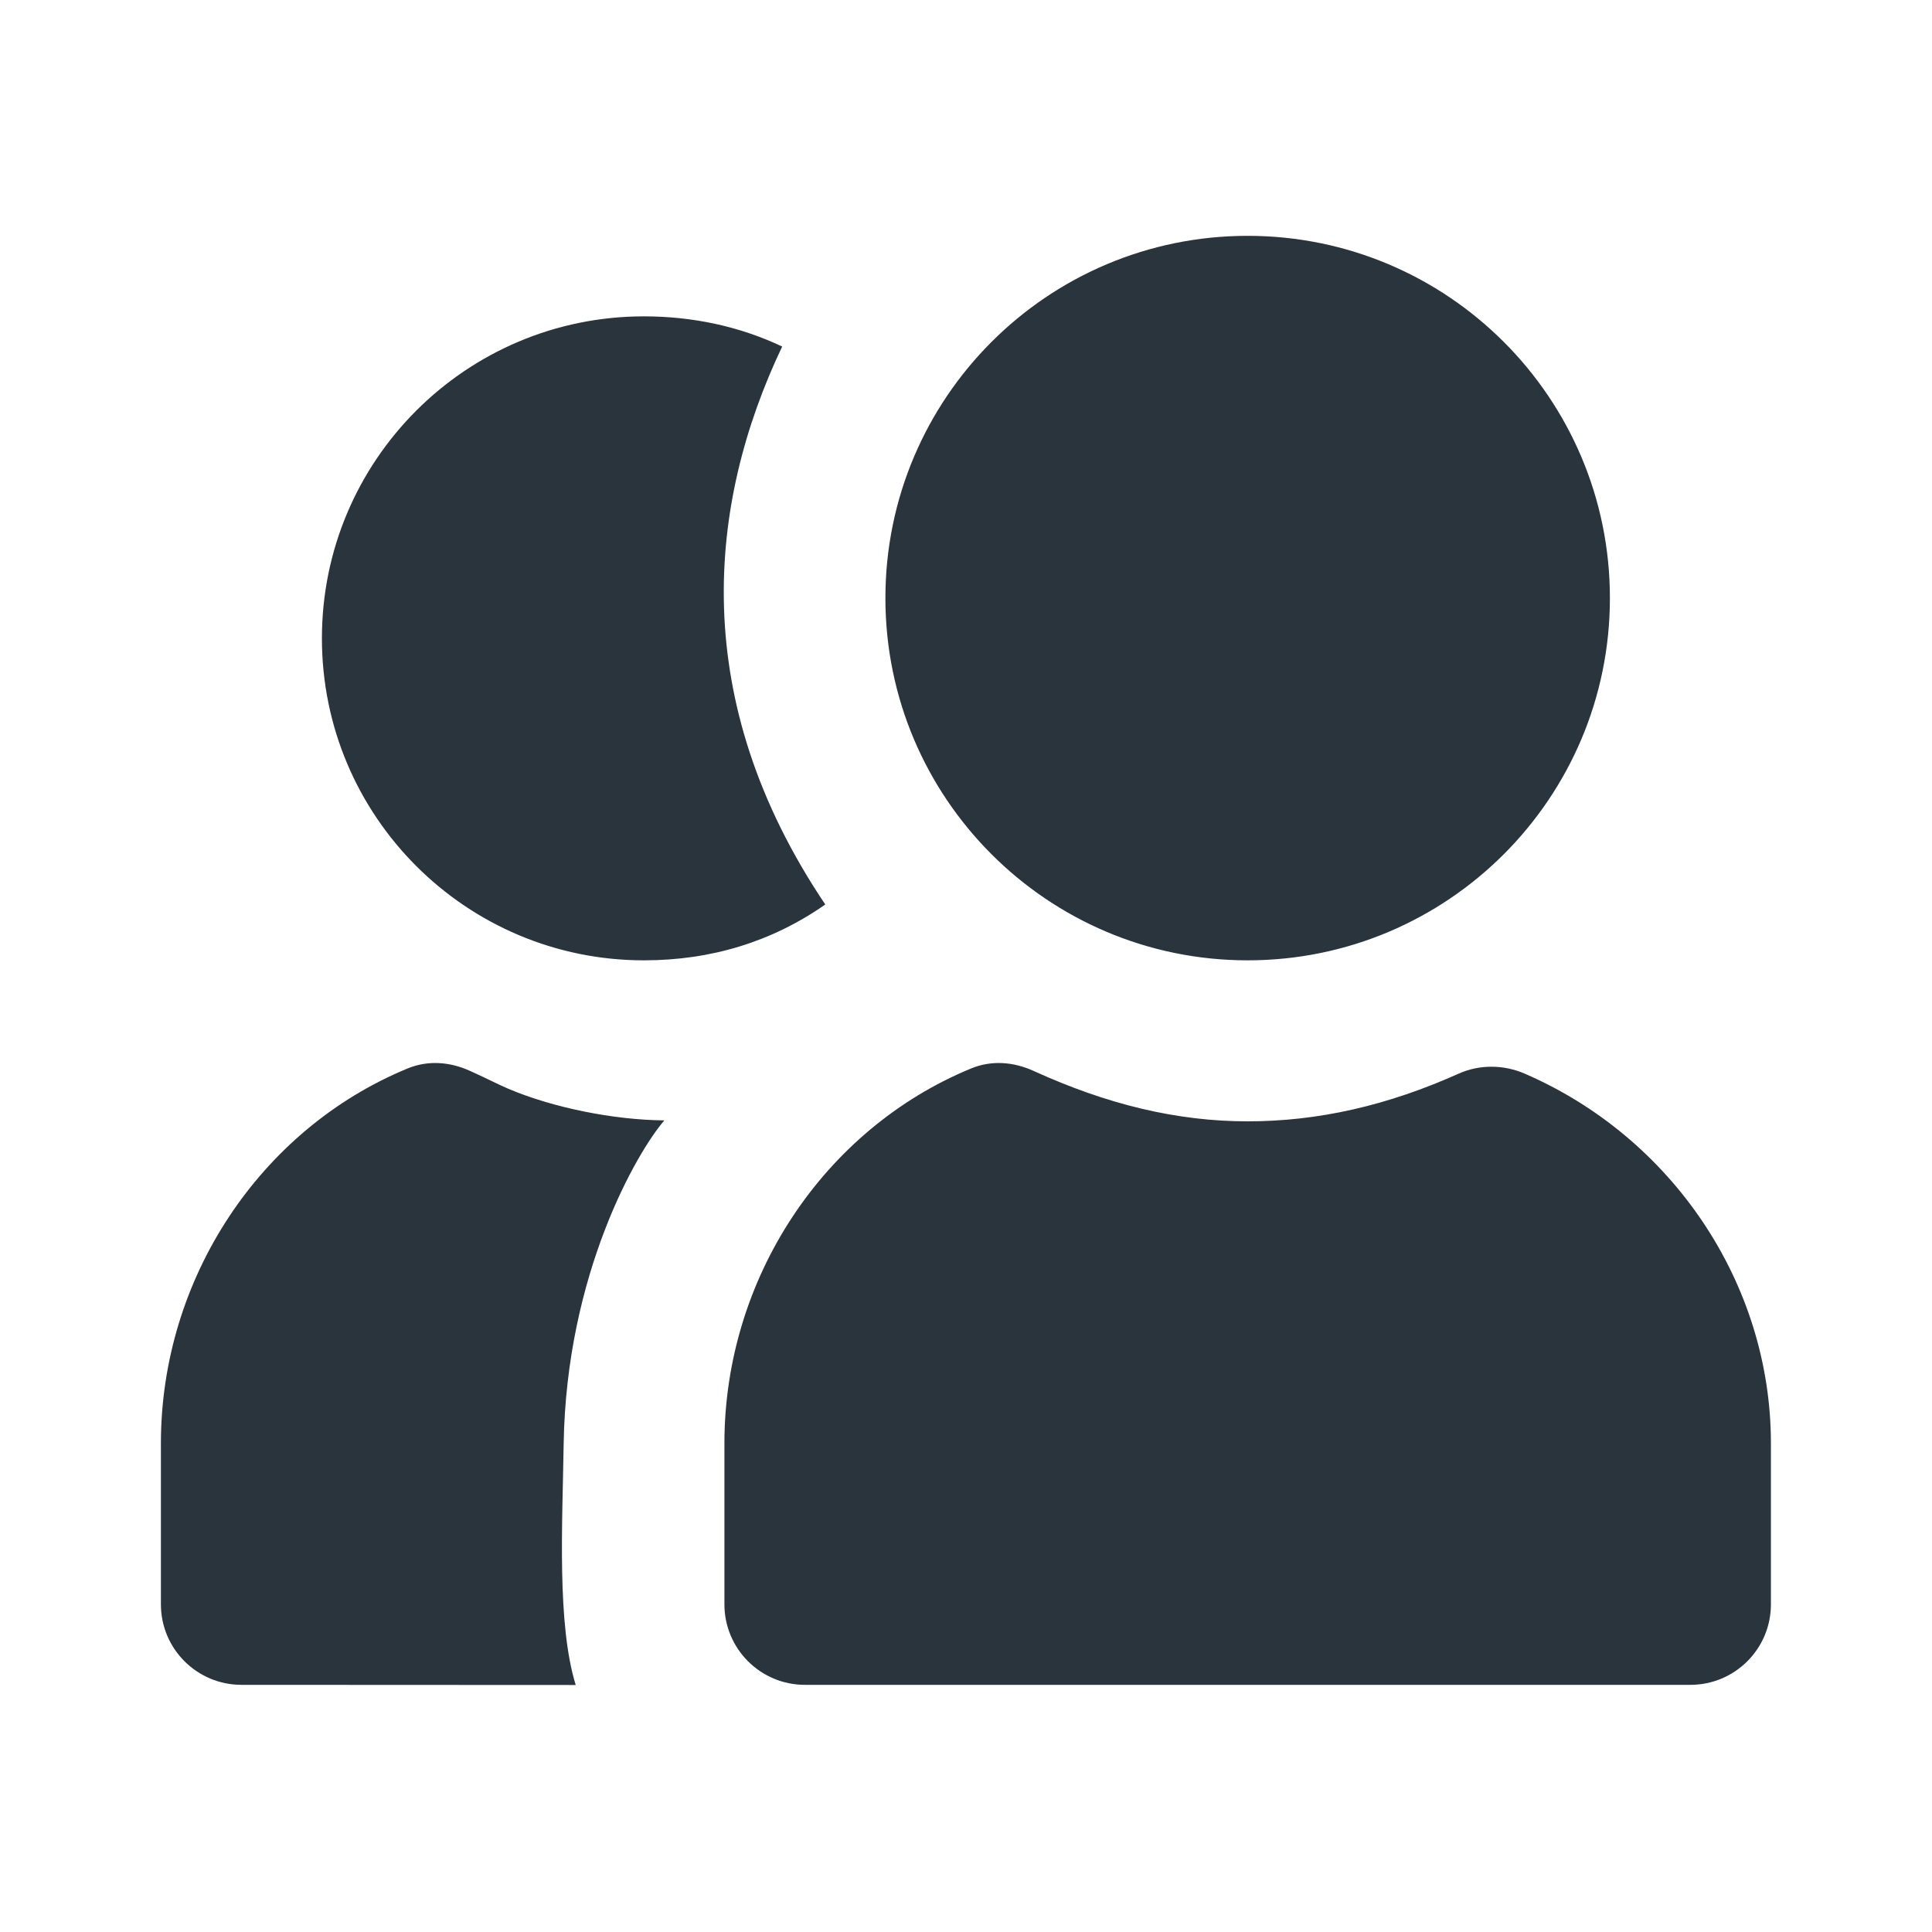
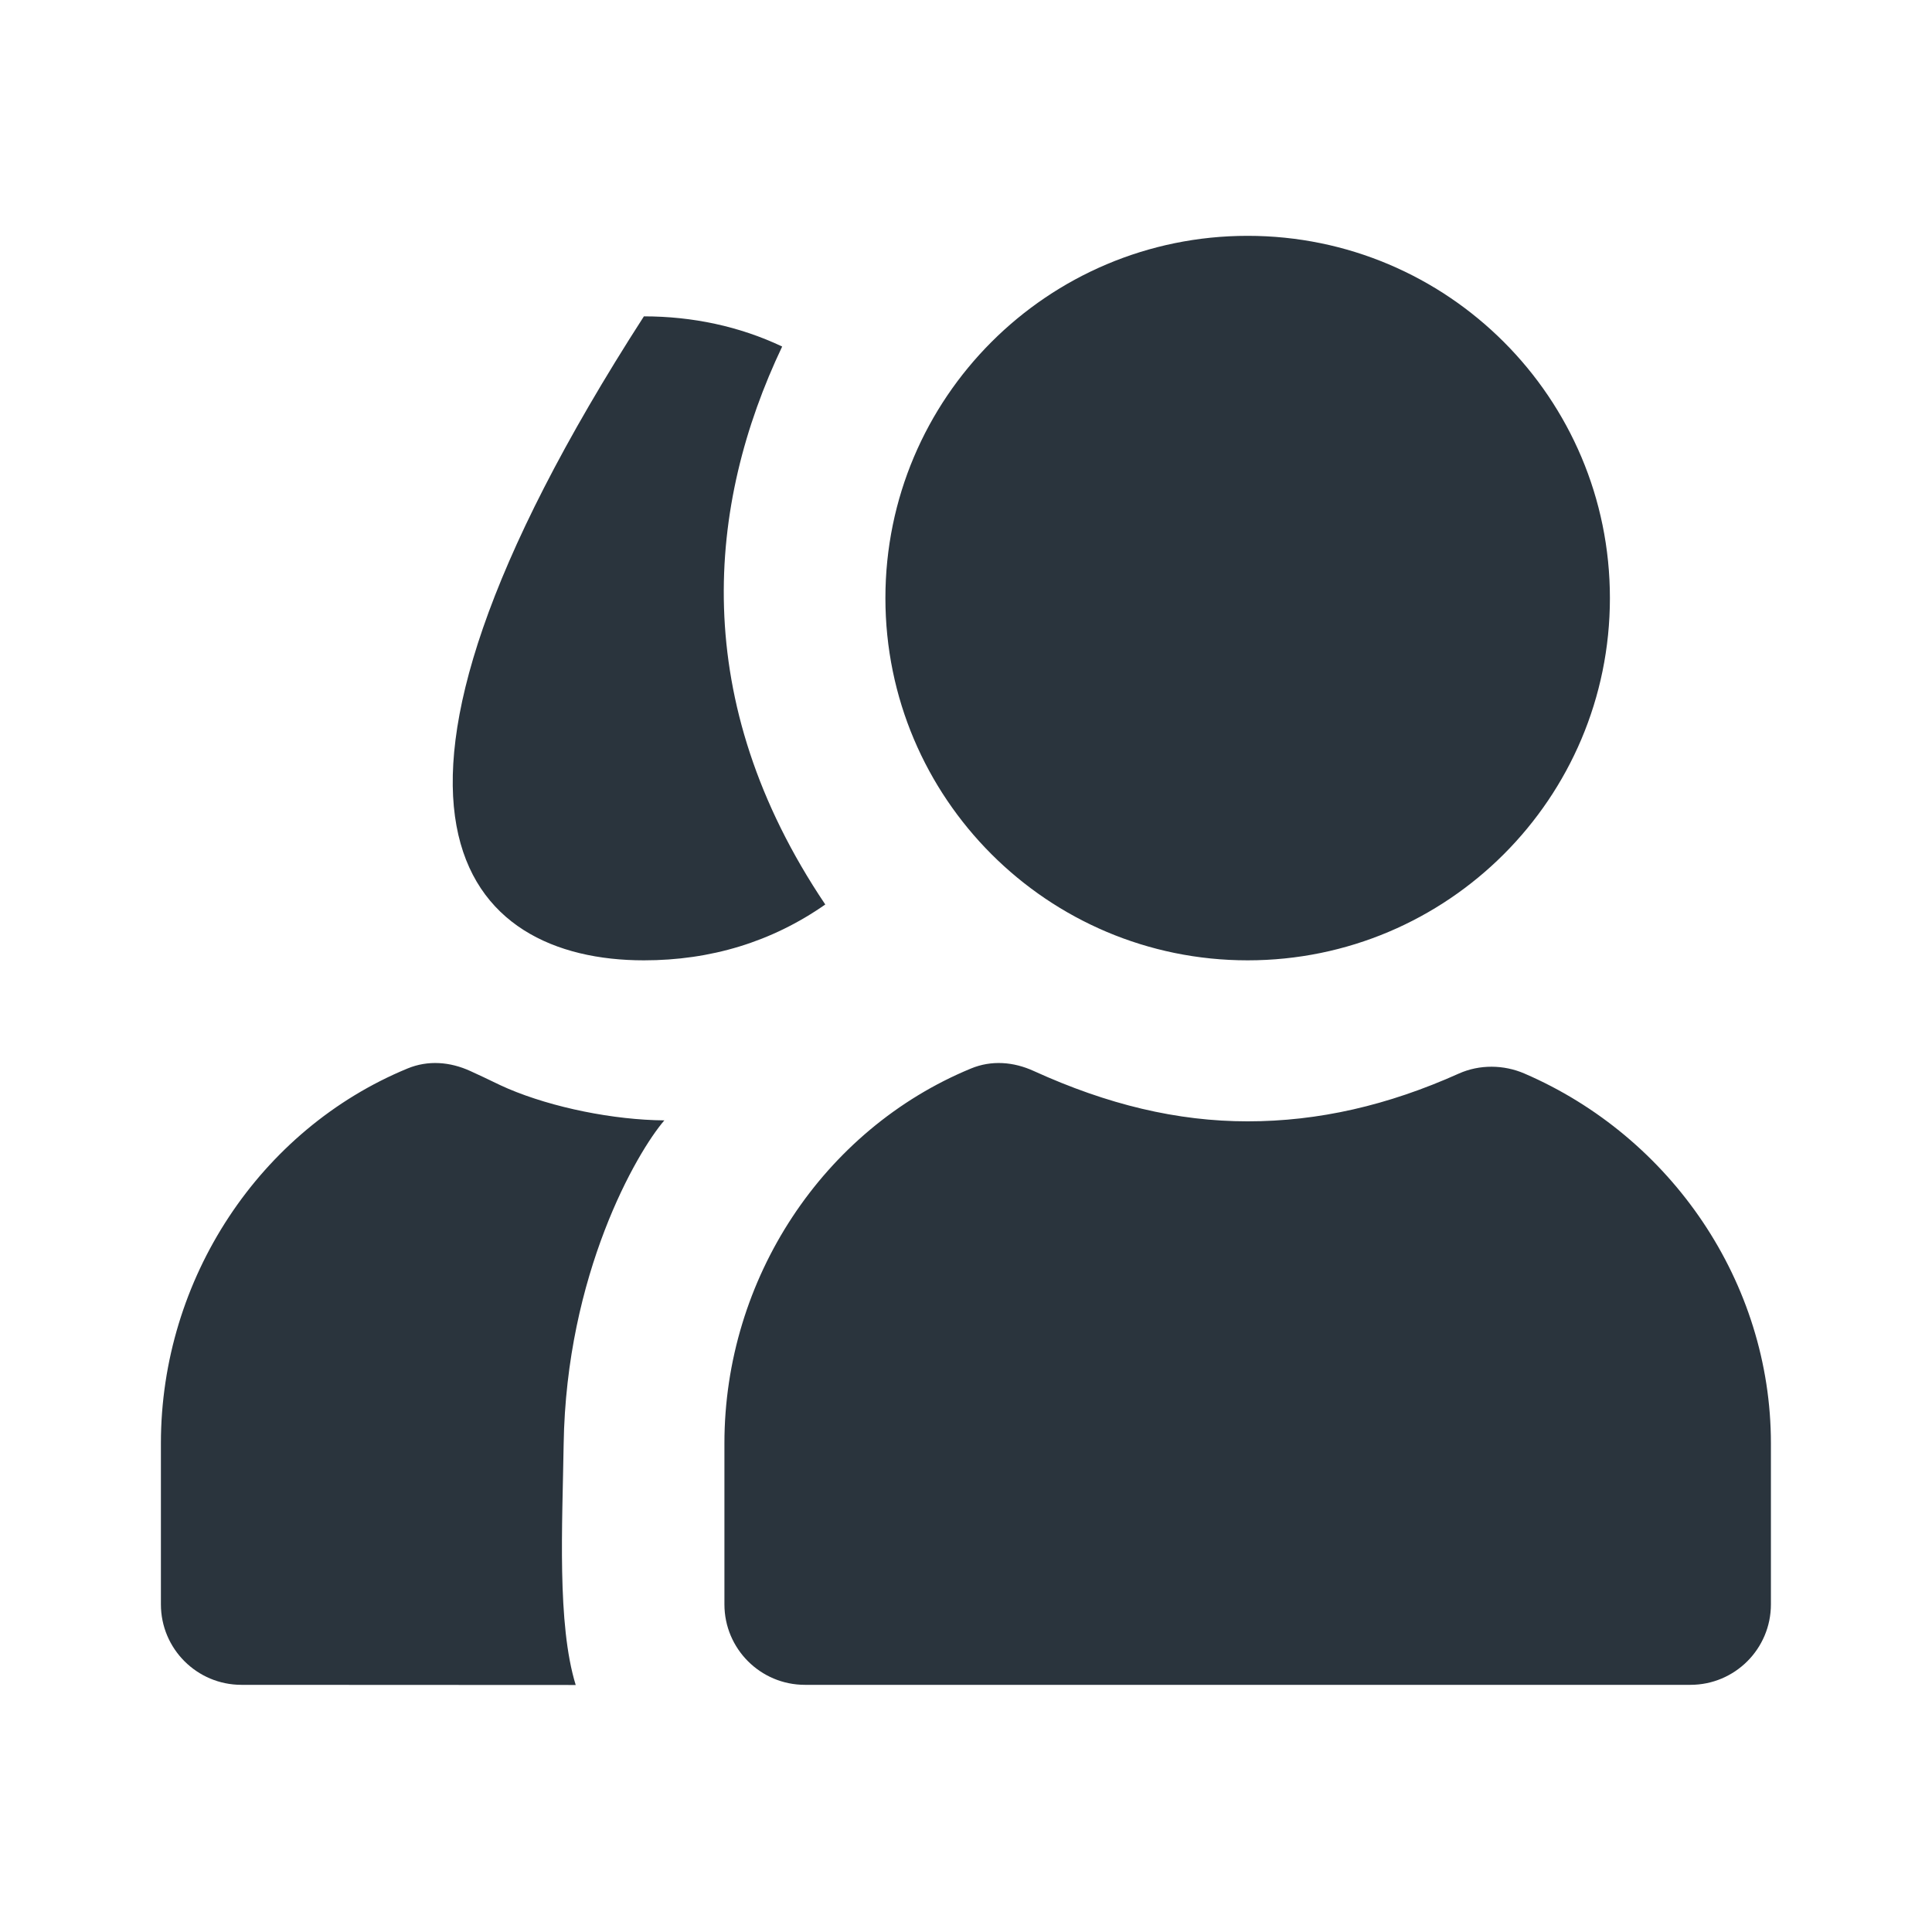
<svg xmlns="http://www.w3.org/2000/svg" width="74" height="74" viewBox="0 0 74 74" fill="none">
-   <path d="M47.788 9.033C40.125 9.033 33.913 15.246 33.913 22.908C33.913 30.57 40.125 36.783 47.788 36.783C55.451 36.783 61.663 30.57 61.663 22.908C61.663 15.246 55.451 9.033 47.788 9.033ZM24.663 12.117C17.852 12.117 12.33 17.639 12.33 24.45C12.33 31.261 17.852 36.783 24.663 36.783C27.221 36.783 29.555 36.08 31.61 34.644C26.341 26.812 27.087 19.313 29.959 13.273C28.319 12.496 26.518 12.117 24.663 12.117ZM15.606 40.927C9.951 43.261 6.163 48.981 6.163 55.283V61.45C6.163 63.152 7.544 64.533 9.247 64.533L22.051 64.539C21.33 62.196 21.542 58.397 21.589 55.323C21.689 48.796 24.389 44.14 25.446 42.913C23.503 42.897 21.171 42.426 19.46 41.698C19.047 41.522 18.807 41.383 18.015 41.023C17.238 40.668 16.395 40.6 15.606 40.927ZM37.189 40.927C31.534 43.261 27.747 48.981 27.747 55.283V61.45C27.747 63.152 29.127 64.533 30.83 64.533H64.747C66.45 64.533 67.83 63.152 67.83 61.45V55.283C67.83 49.129 64.022 43.548 58.387 41.118C57.594 40.776 56.67 40.767 55.882 41.118C53.154 42.343 50.496 42.95 47.788 42.95C45.09 42.95 42.423 42.309 39.598 41.023C38.822 40.668 37.978 40.6 37.189 40.927Z" fill="#2A343D" />
+   <path d="M47.788 9.033C40.125 9.033 33.913 15.246 33.913 22.908C33.913 30.57 40.125 36.783 47.788 36.783C55.451 36.783 61.663 30.57 61.663 22.908C61.663 15.246 55.451 9.033 47.788 9.033ZM24.663 12.117C12.33 31.261 17.852 36.783 24.663 36.783C27.221 36.783 29.555 36.08 31.61 34.644C26.341 26.812 27.087 19.313 29.959 13.273C28.319 12.496 26.518 12.117 24.663 12.117ZM15.606 40.927C9.951 43.261 6.163 48.981 6.163 55.283V61.45C6.163 63.152 7.544 64.533 9.247 64.533L22.051 64.539C21.33 62.196 21.542 58.397 21.589 55.323C21.689 48.796 24.389 44.14 25.446 42.913C23.503 42.897 21.171 42.426 19.46 41.698C19.047 41.522 18.807 41.383 18.015 41.023C17.238 40.668 16.395 40.6 15.606 40.927ZM37.189 40.927C31.534 43.261 27.747 48.981 27.747 55.283V61.45C27.747 63.152 29.127 64.533 30.83 64.533H64.747C66.45 64.533 67.83 63.152 67.83 61.45V55.283C67.83 49.129 64.022 43.548 58.387 41.118C57.594 40.776 56.67 40.767 55.882 41.118C53.154 42.343 50.496 42.95 47.788 42.95C45.09 42.95 42.423 42.309 39.598 41.023C38.822 40.668 37.978 40.6 37.189 40.927Z" fill="#2A343D" />
</svg>